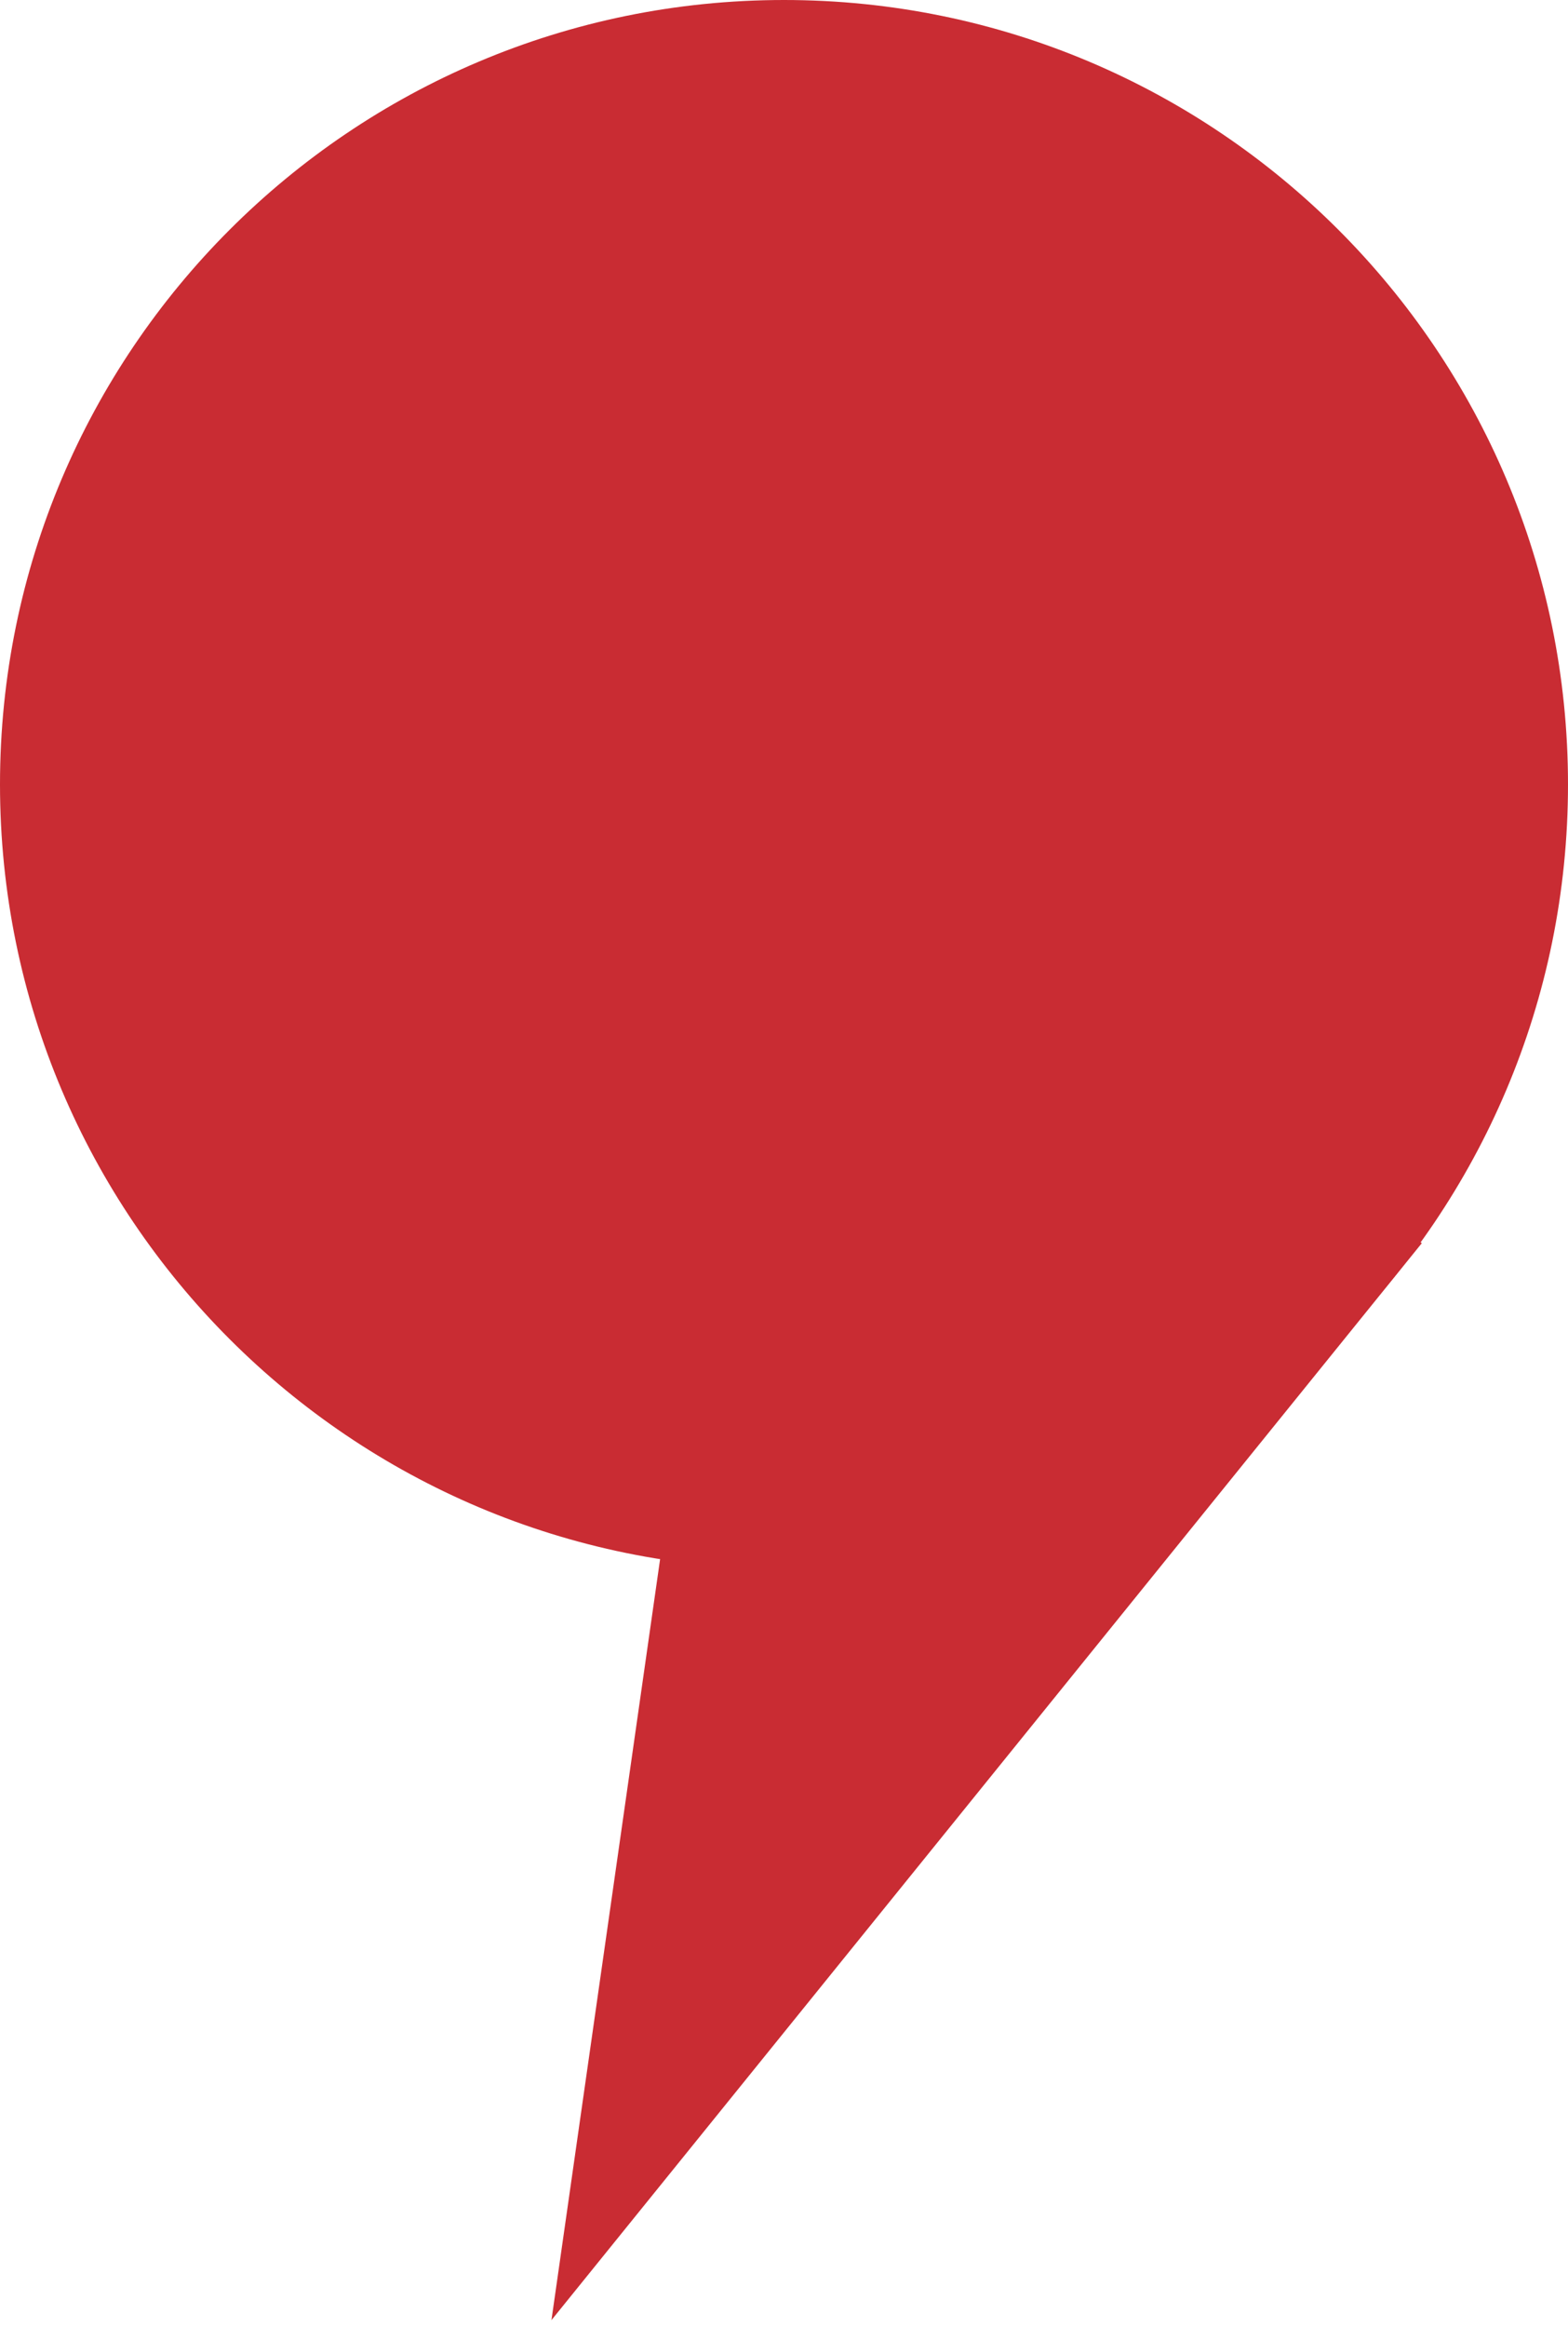
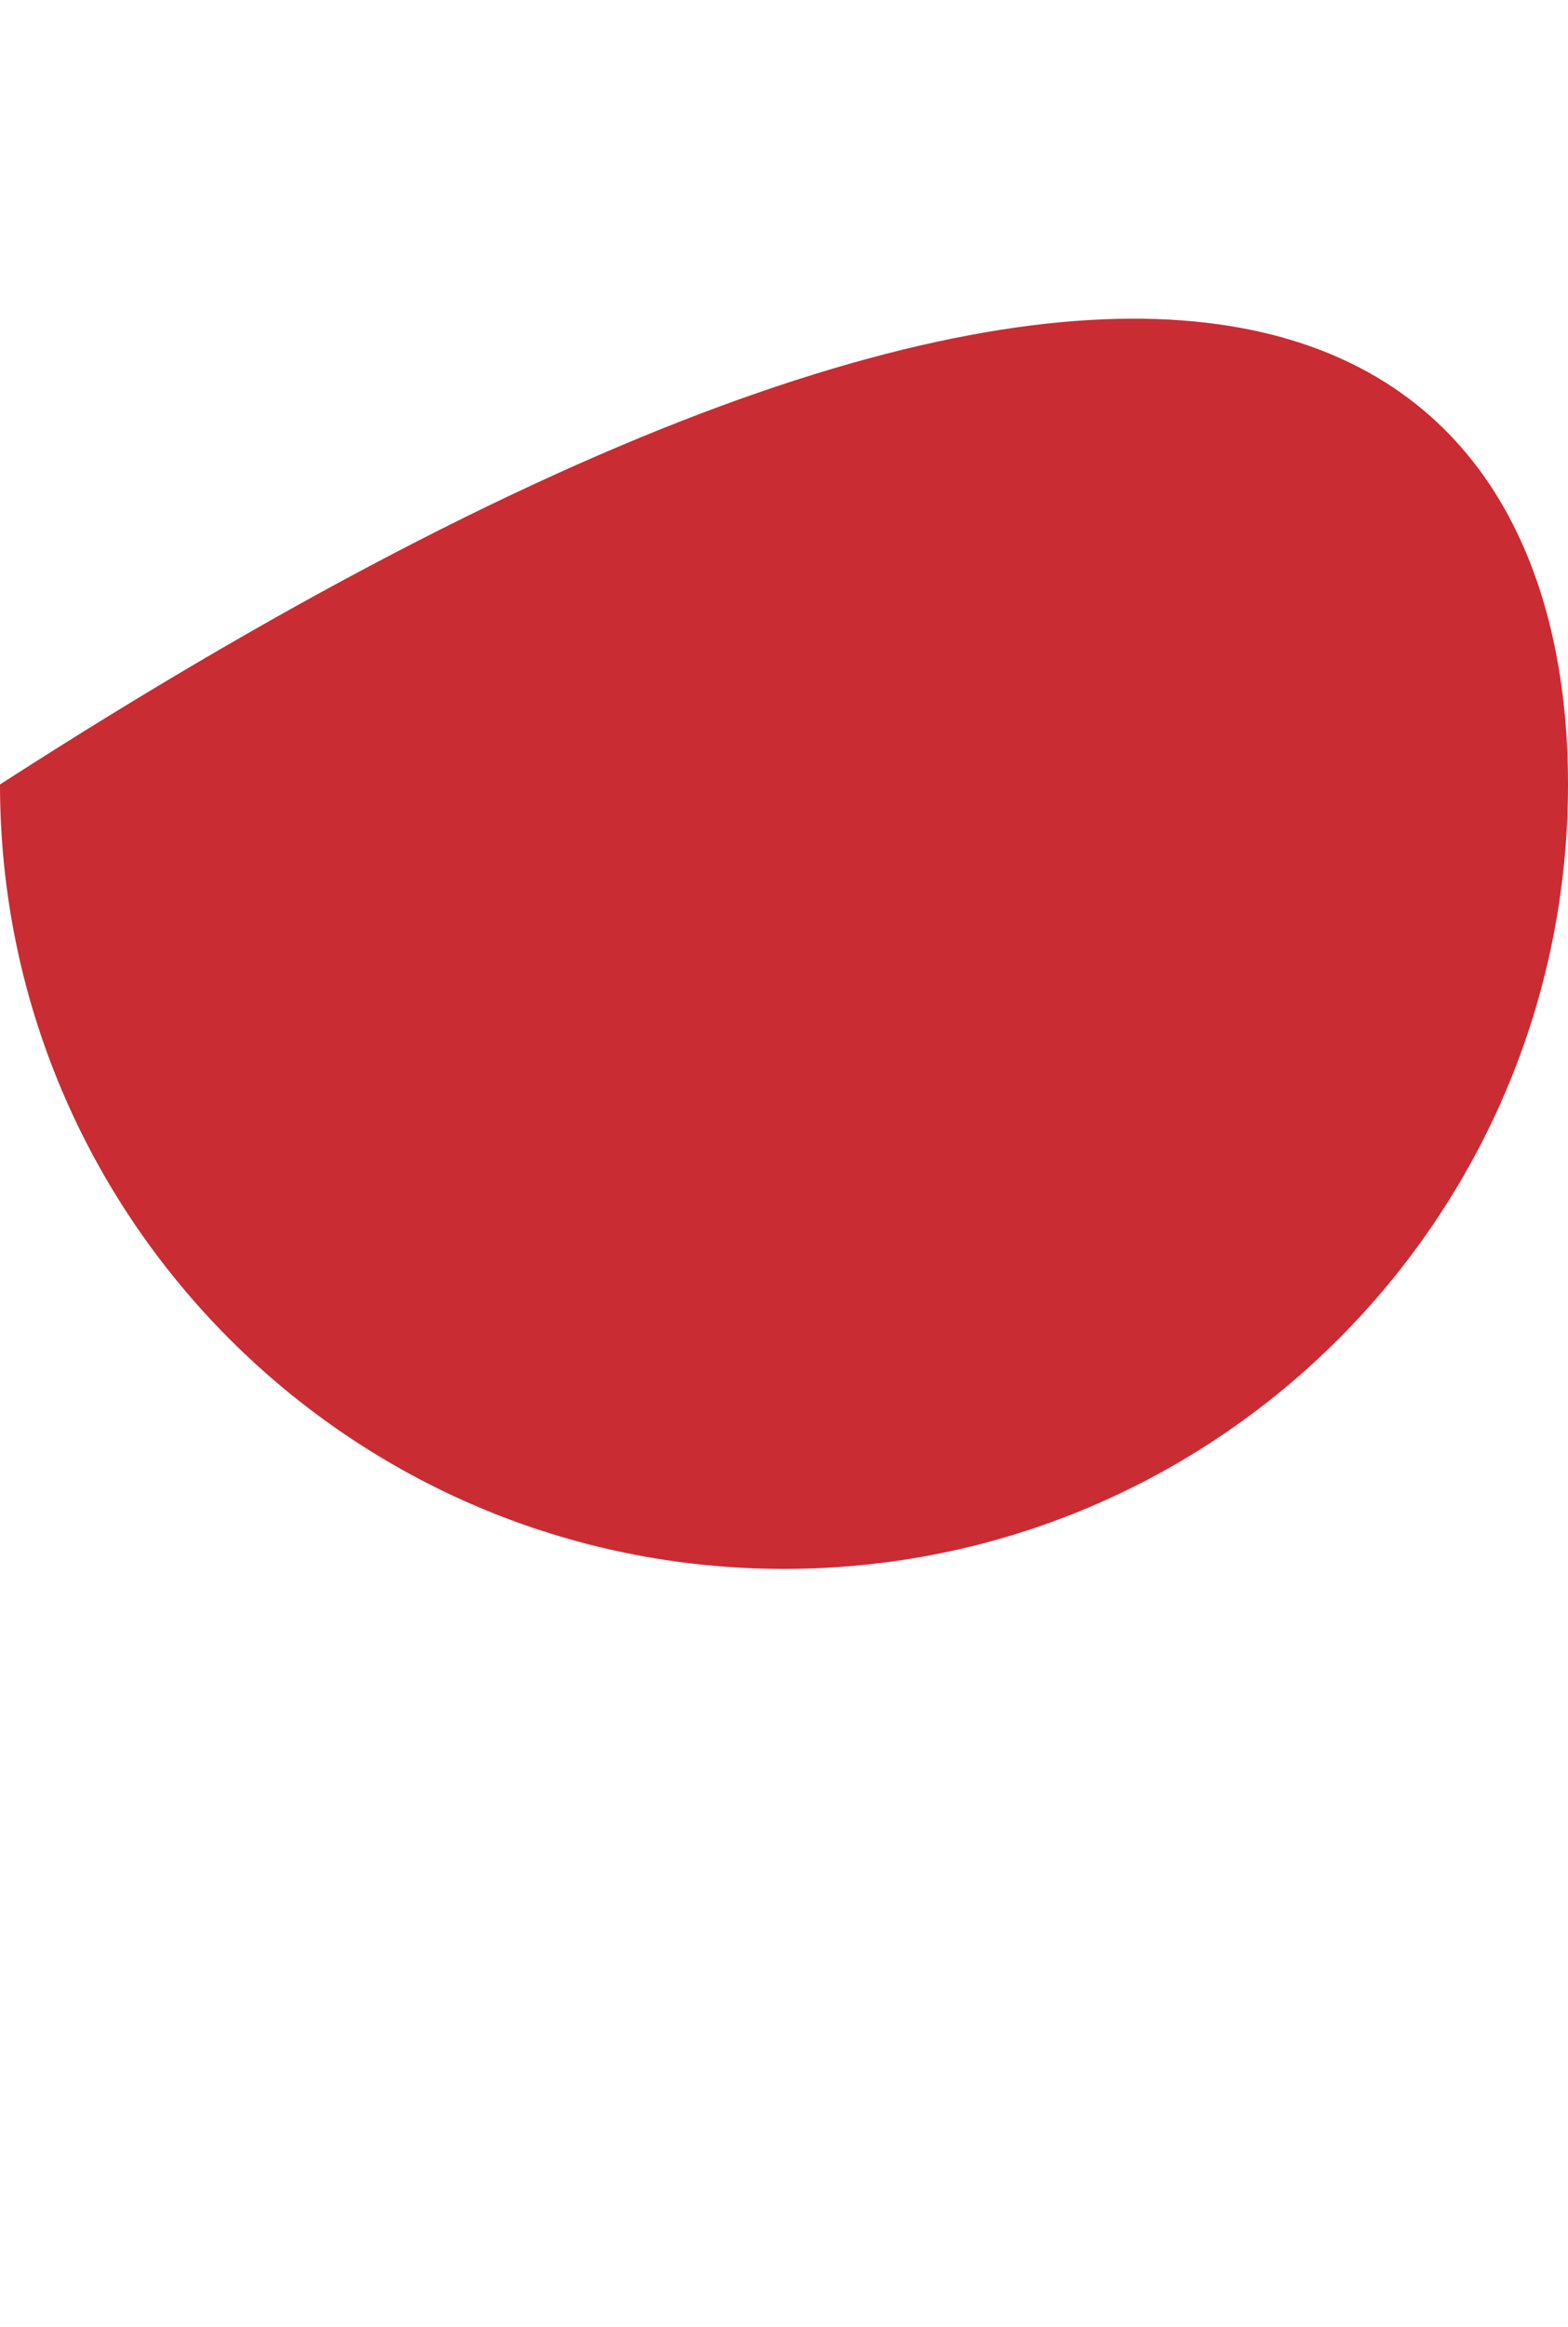
<svg xmlns="http://www.w3.org/2000/svg" width="118" height="175" viewBox="0 0 118 175" fill="none">
-   <path d="M118 59C118 91.585 91.585 118 59 118C26.415 118 0 91.585 0 59C0 26.415 26.415 0 59 0C91.585 0 118 26.415 118 59Z" fill="#C92C33" />
-   <path d="M107 93.5L41.5 174.5L57.5 62.5L107 93.5Z" fill="#C92C33" />
+   <path d="M118 59C118 91.585 91.585 118 59 118C26.415 118 0 91.585 0 59C91.585 0 118 26.415 118 59Z" fill="#C92C33" />
</svg>